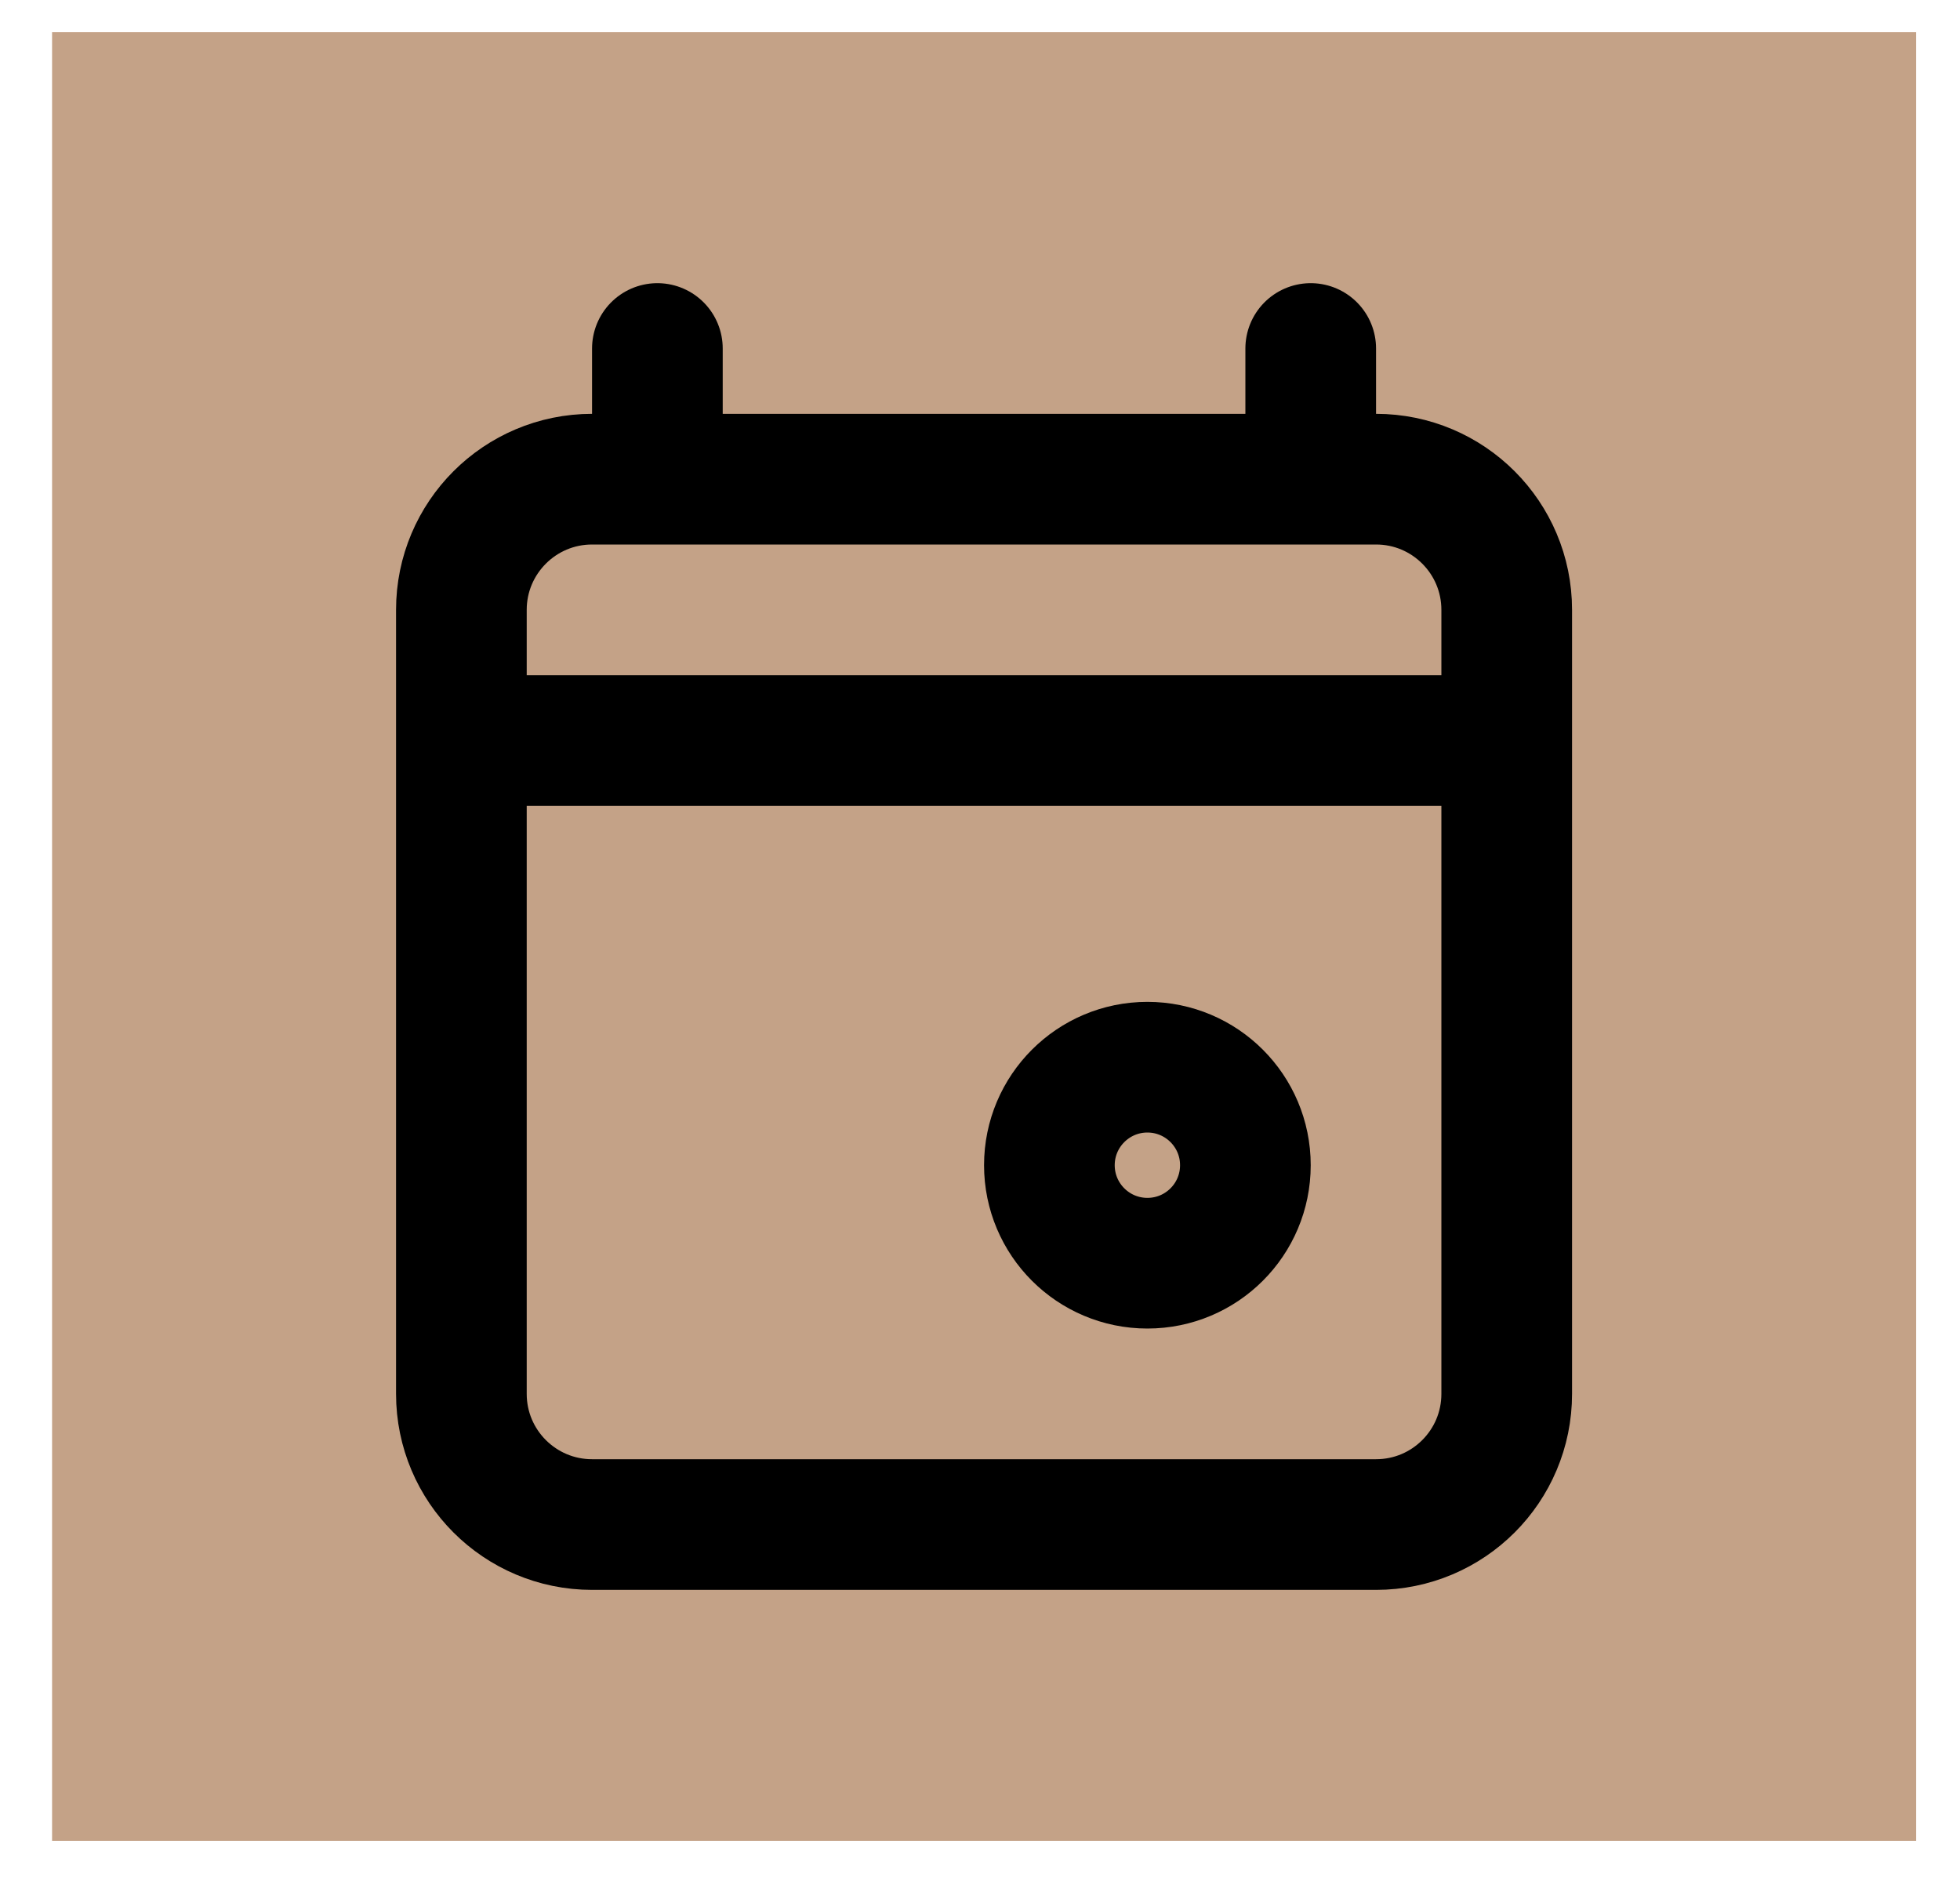
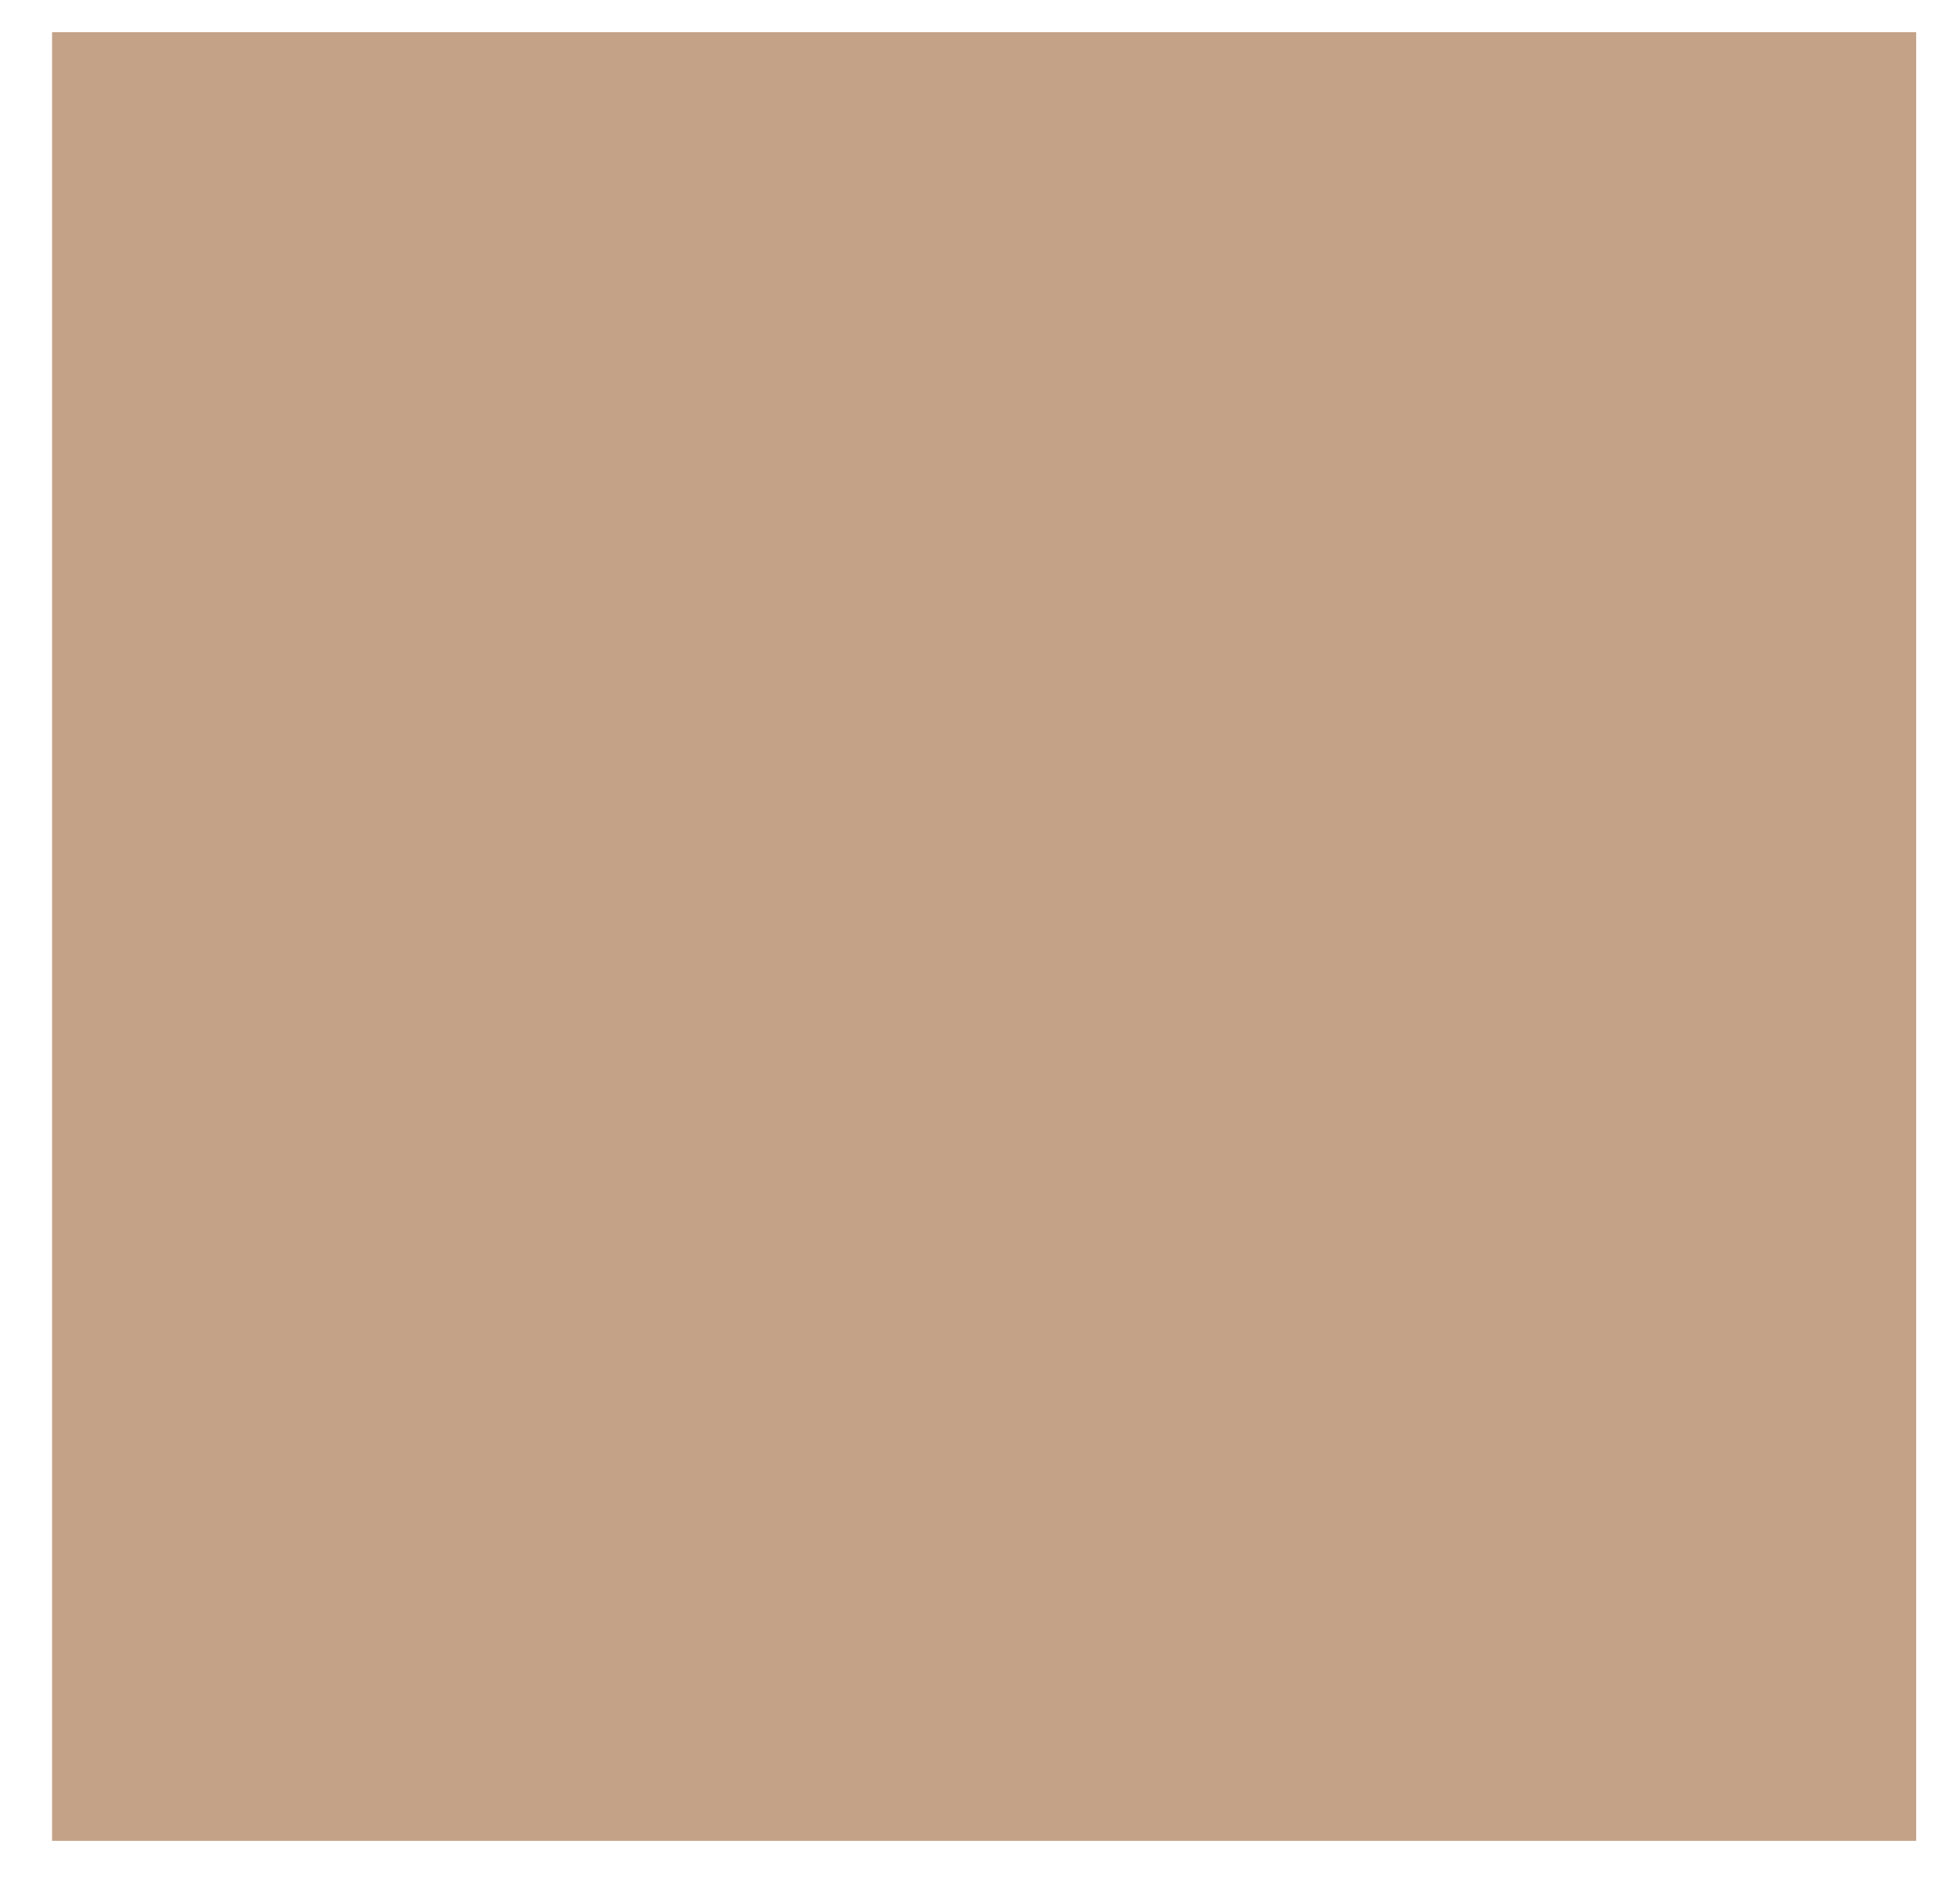
<svg xmlns="http://www.w3.org/2000/svg" width="30" height="29" viewBox="0 0 30 29" fill="none">
  <rect x="0.797" y="0.493" width="28.532" height="27.682" fill="#C4A287" />
-   <path d="M23.062 11.334H7.062M10.062 5.334V7.334M20.062 5.334V7.334M19.062 17.834C19.062 18.663 18.391 19.334 17.562 19.334C16.734 19.334 16.062 18.663 16.062 17.834C16.062 17.006 16.734 16.334 17.562 16.334C18.391 16.334 19.062 17.006 19.062 17.834ZM9.062 23.334H21.062C22.167 23.334 23.062 22.439 23.062 21.334V9.334C23.062 8.23 22.167 7.334 21.062 7.334H9.062C7.958 7.334 7.062 8.23 7.062 9.334V21.334C7.062 22.439 7.958 23.334 9.062 23.334Z" stroke="black" stroke-width="2" stroke-linecap="round" stroke-linejoin="round" />
</svg>